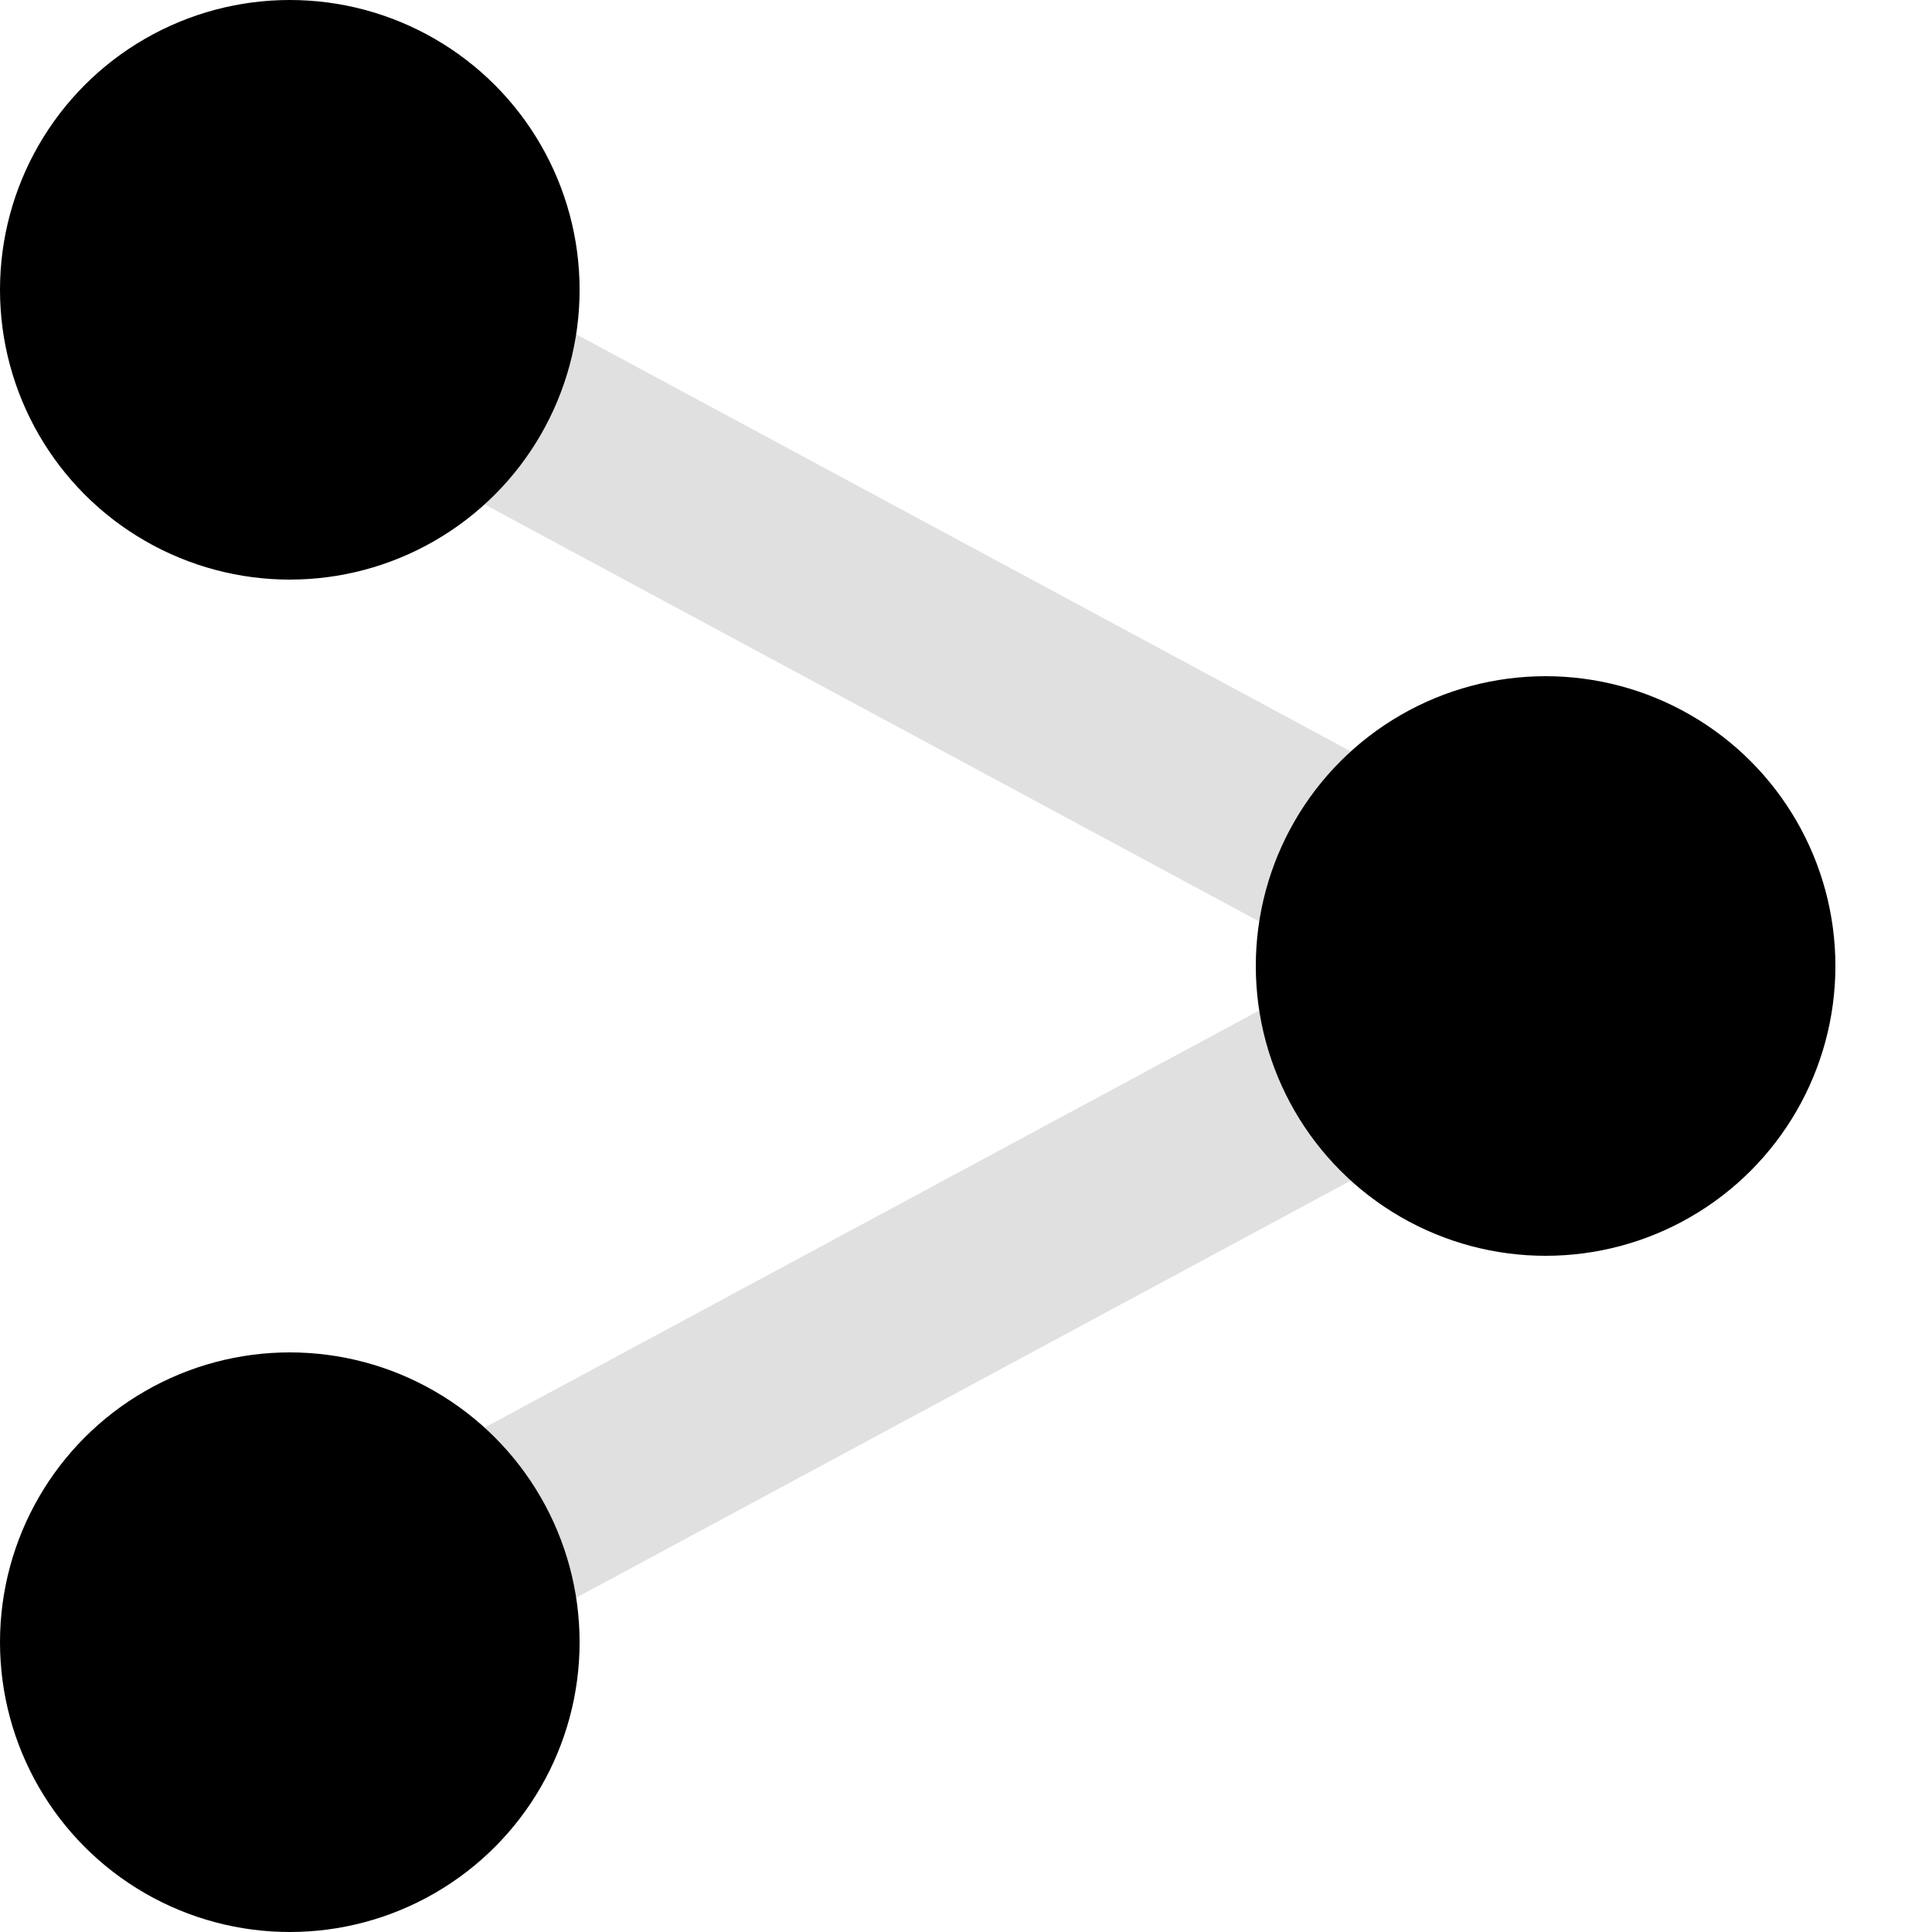
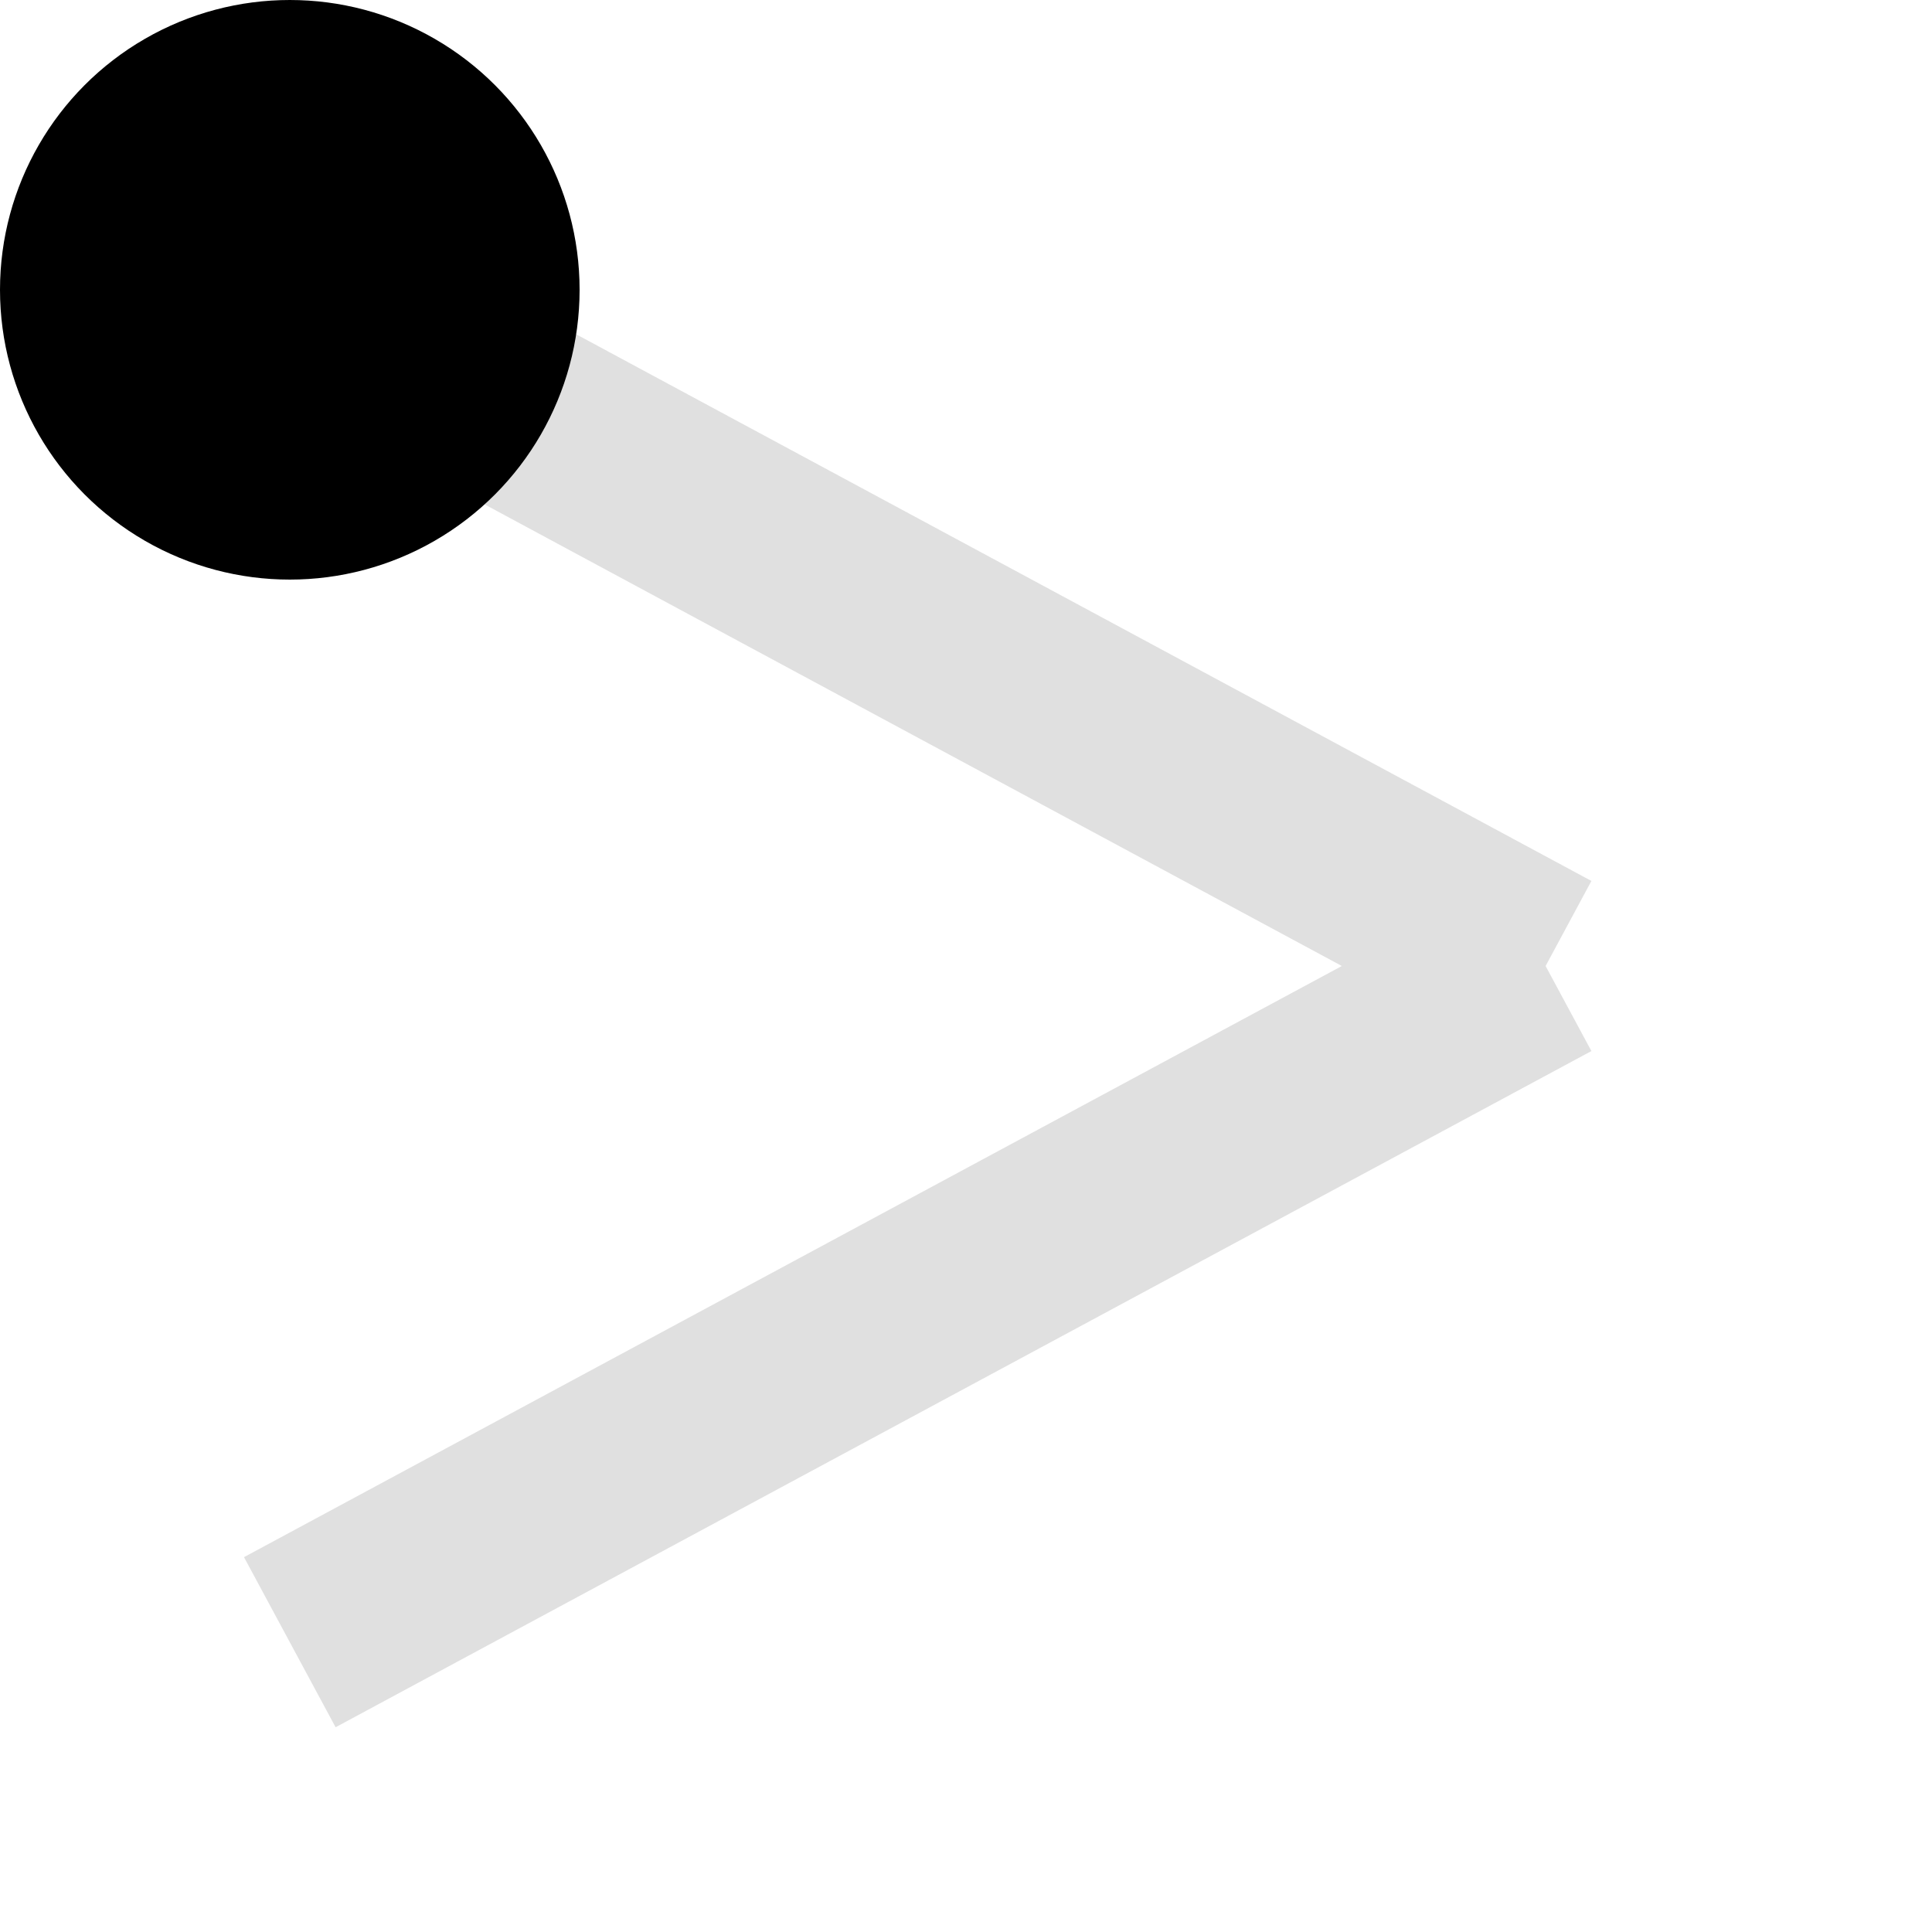
<svg xmlns="http://www.w3.org/2000/svg" height="100" width="100" viewBox="0 0 100 100">
  <line x1="15" y1="15" x2="80" y2="50" stroke="#e0e0e0" stroke-width="10" />
  <line x1="80" y1="50" x2="15" y2="85" stroke="#e0e0e0" stroke-width="10" />
  <circle cx="15" cy="15" r="15" fill="#000000" />
-   <circle cx="80" cy="50" r="15" fill="#000000" />
-   <circle cx="15" cy="85" r="15" fill="#000000" />
-   Sorry, your browser does not support inline SVG.
-   </svg>+ </svg>